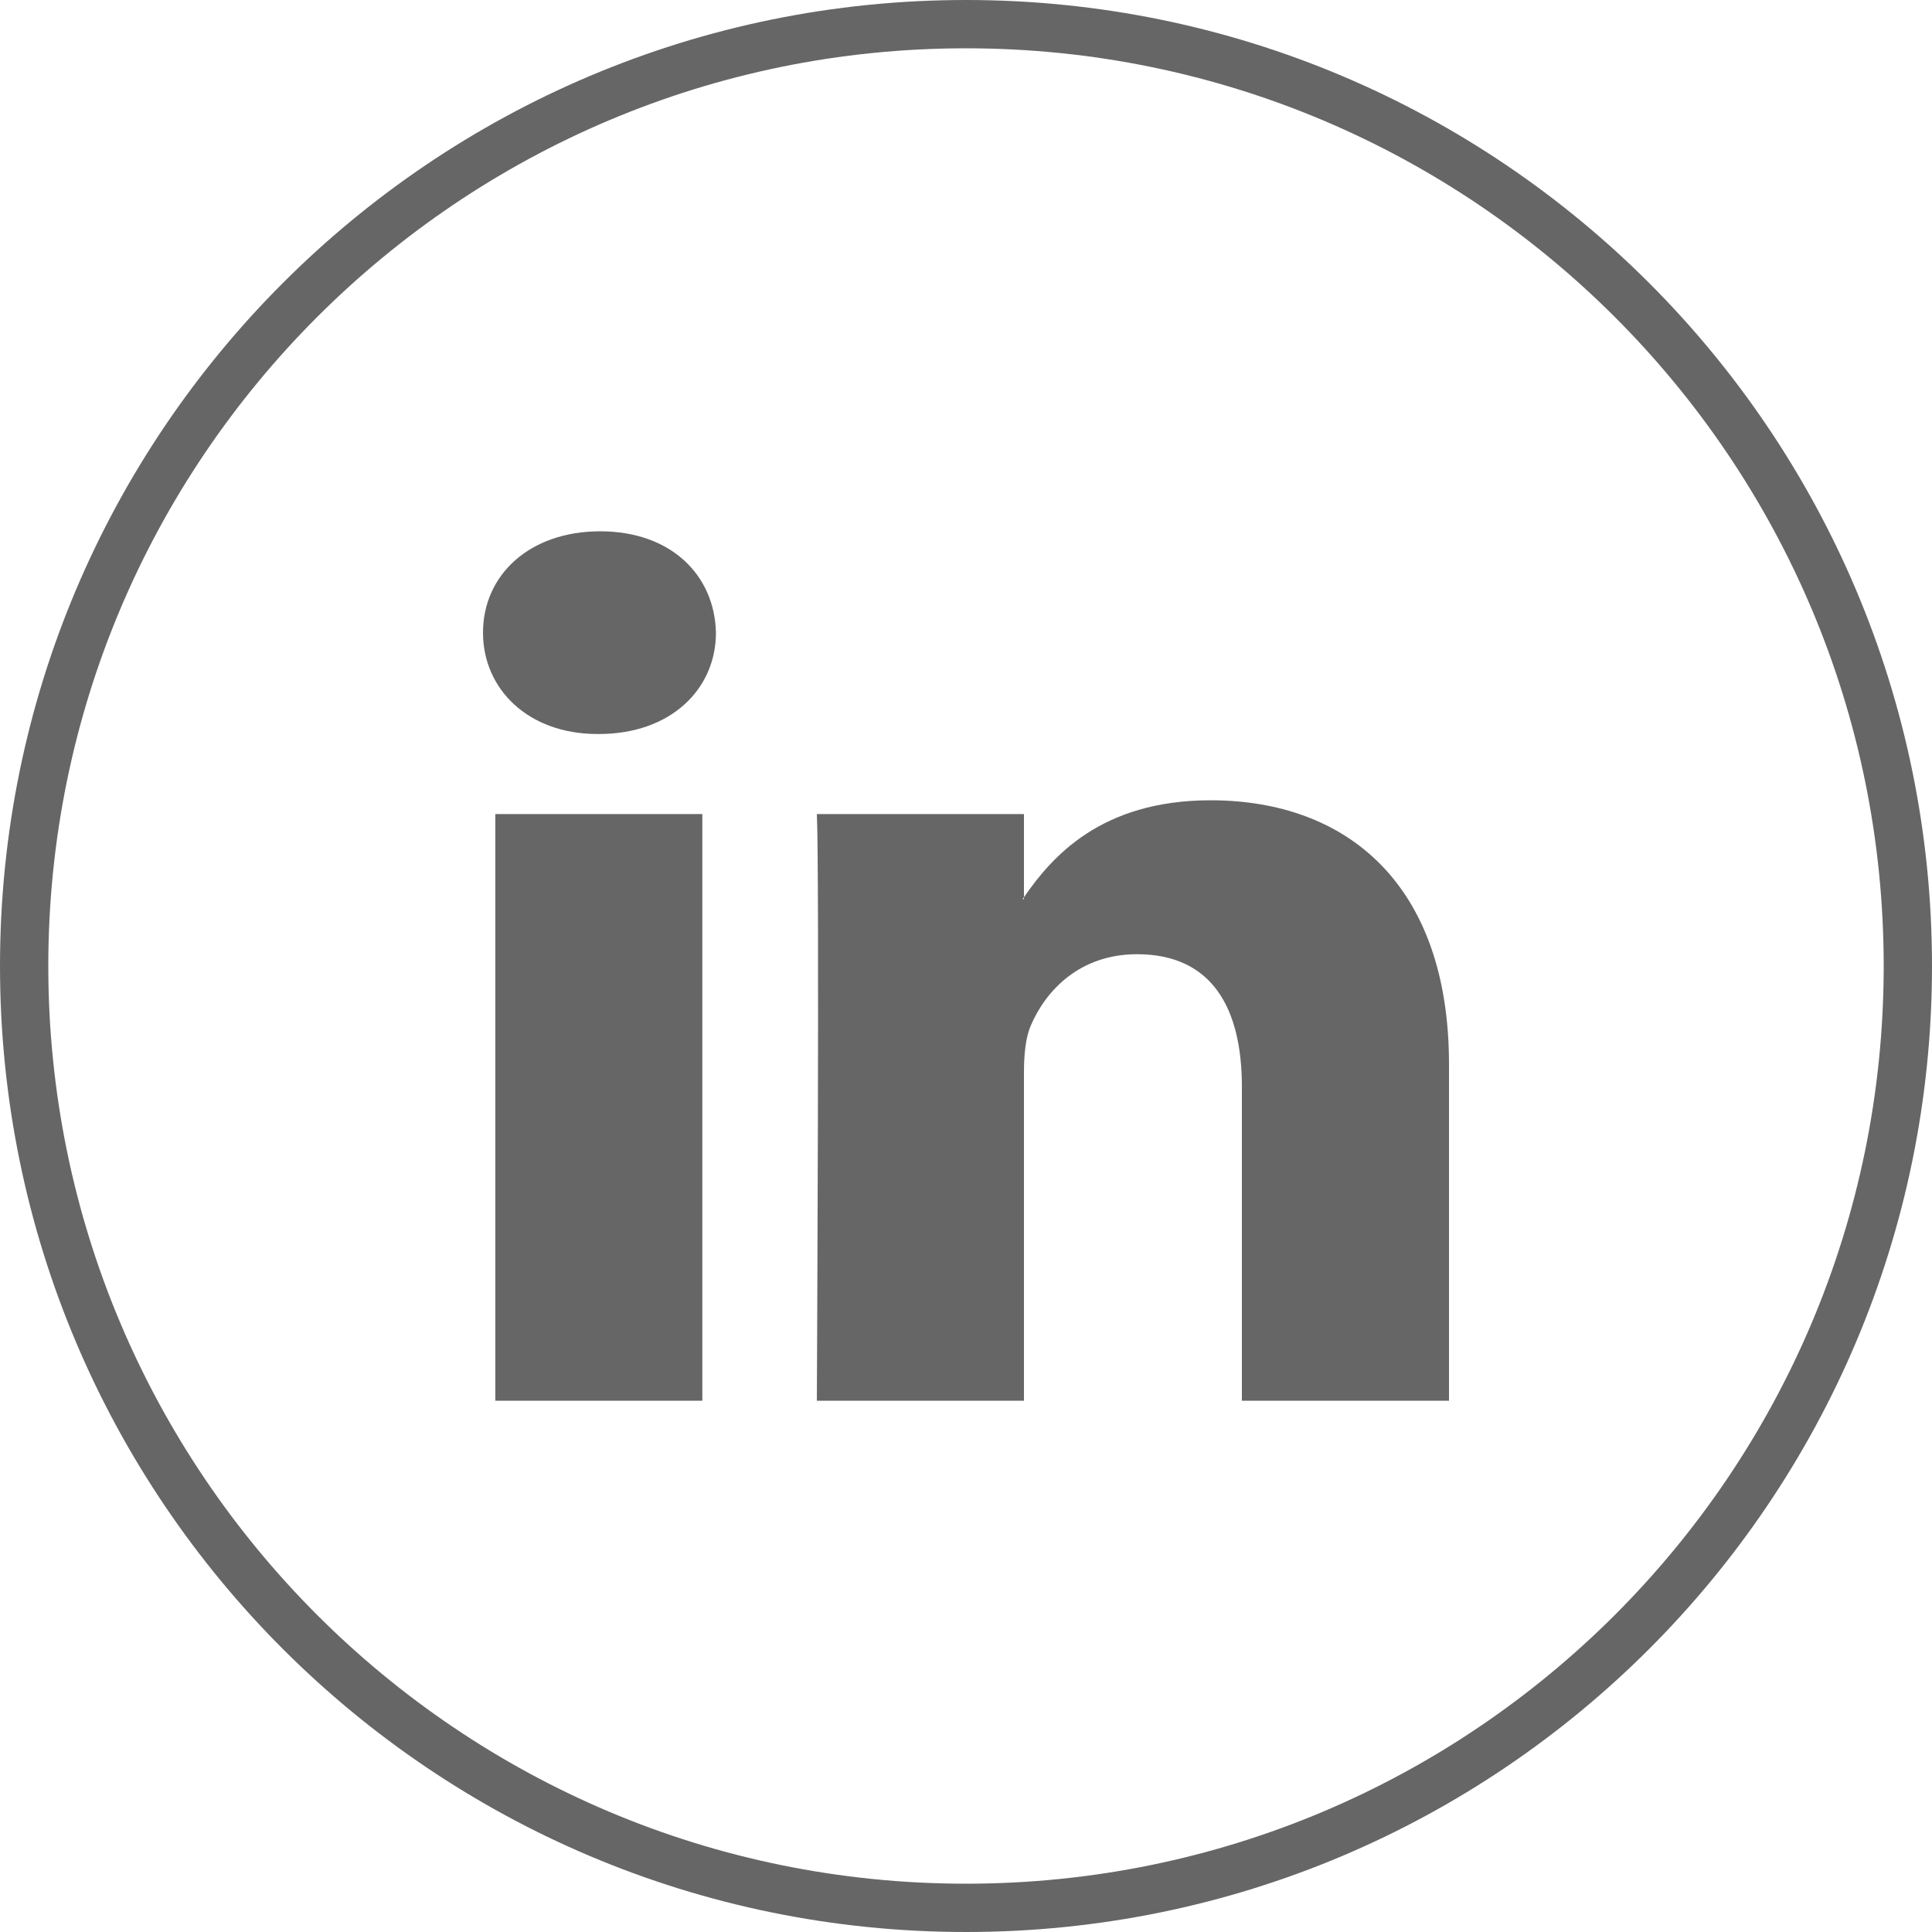
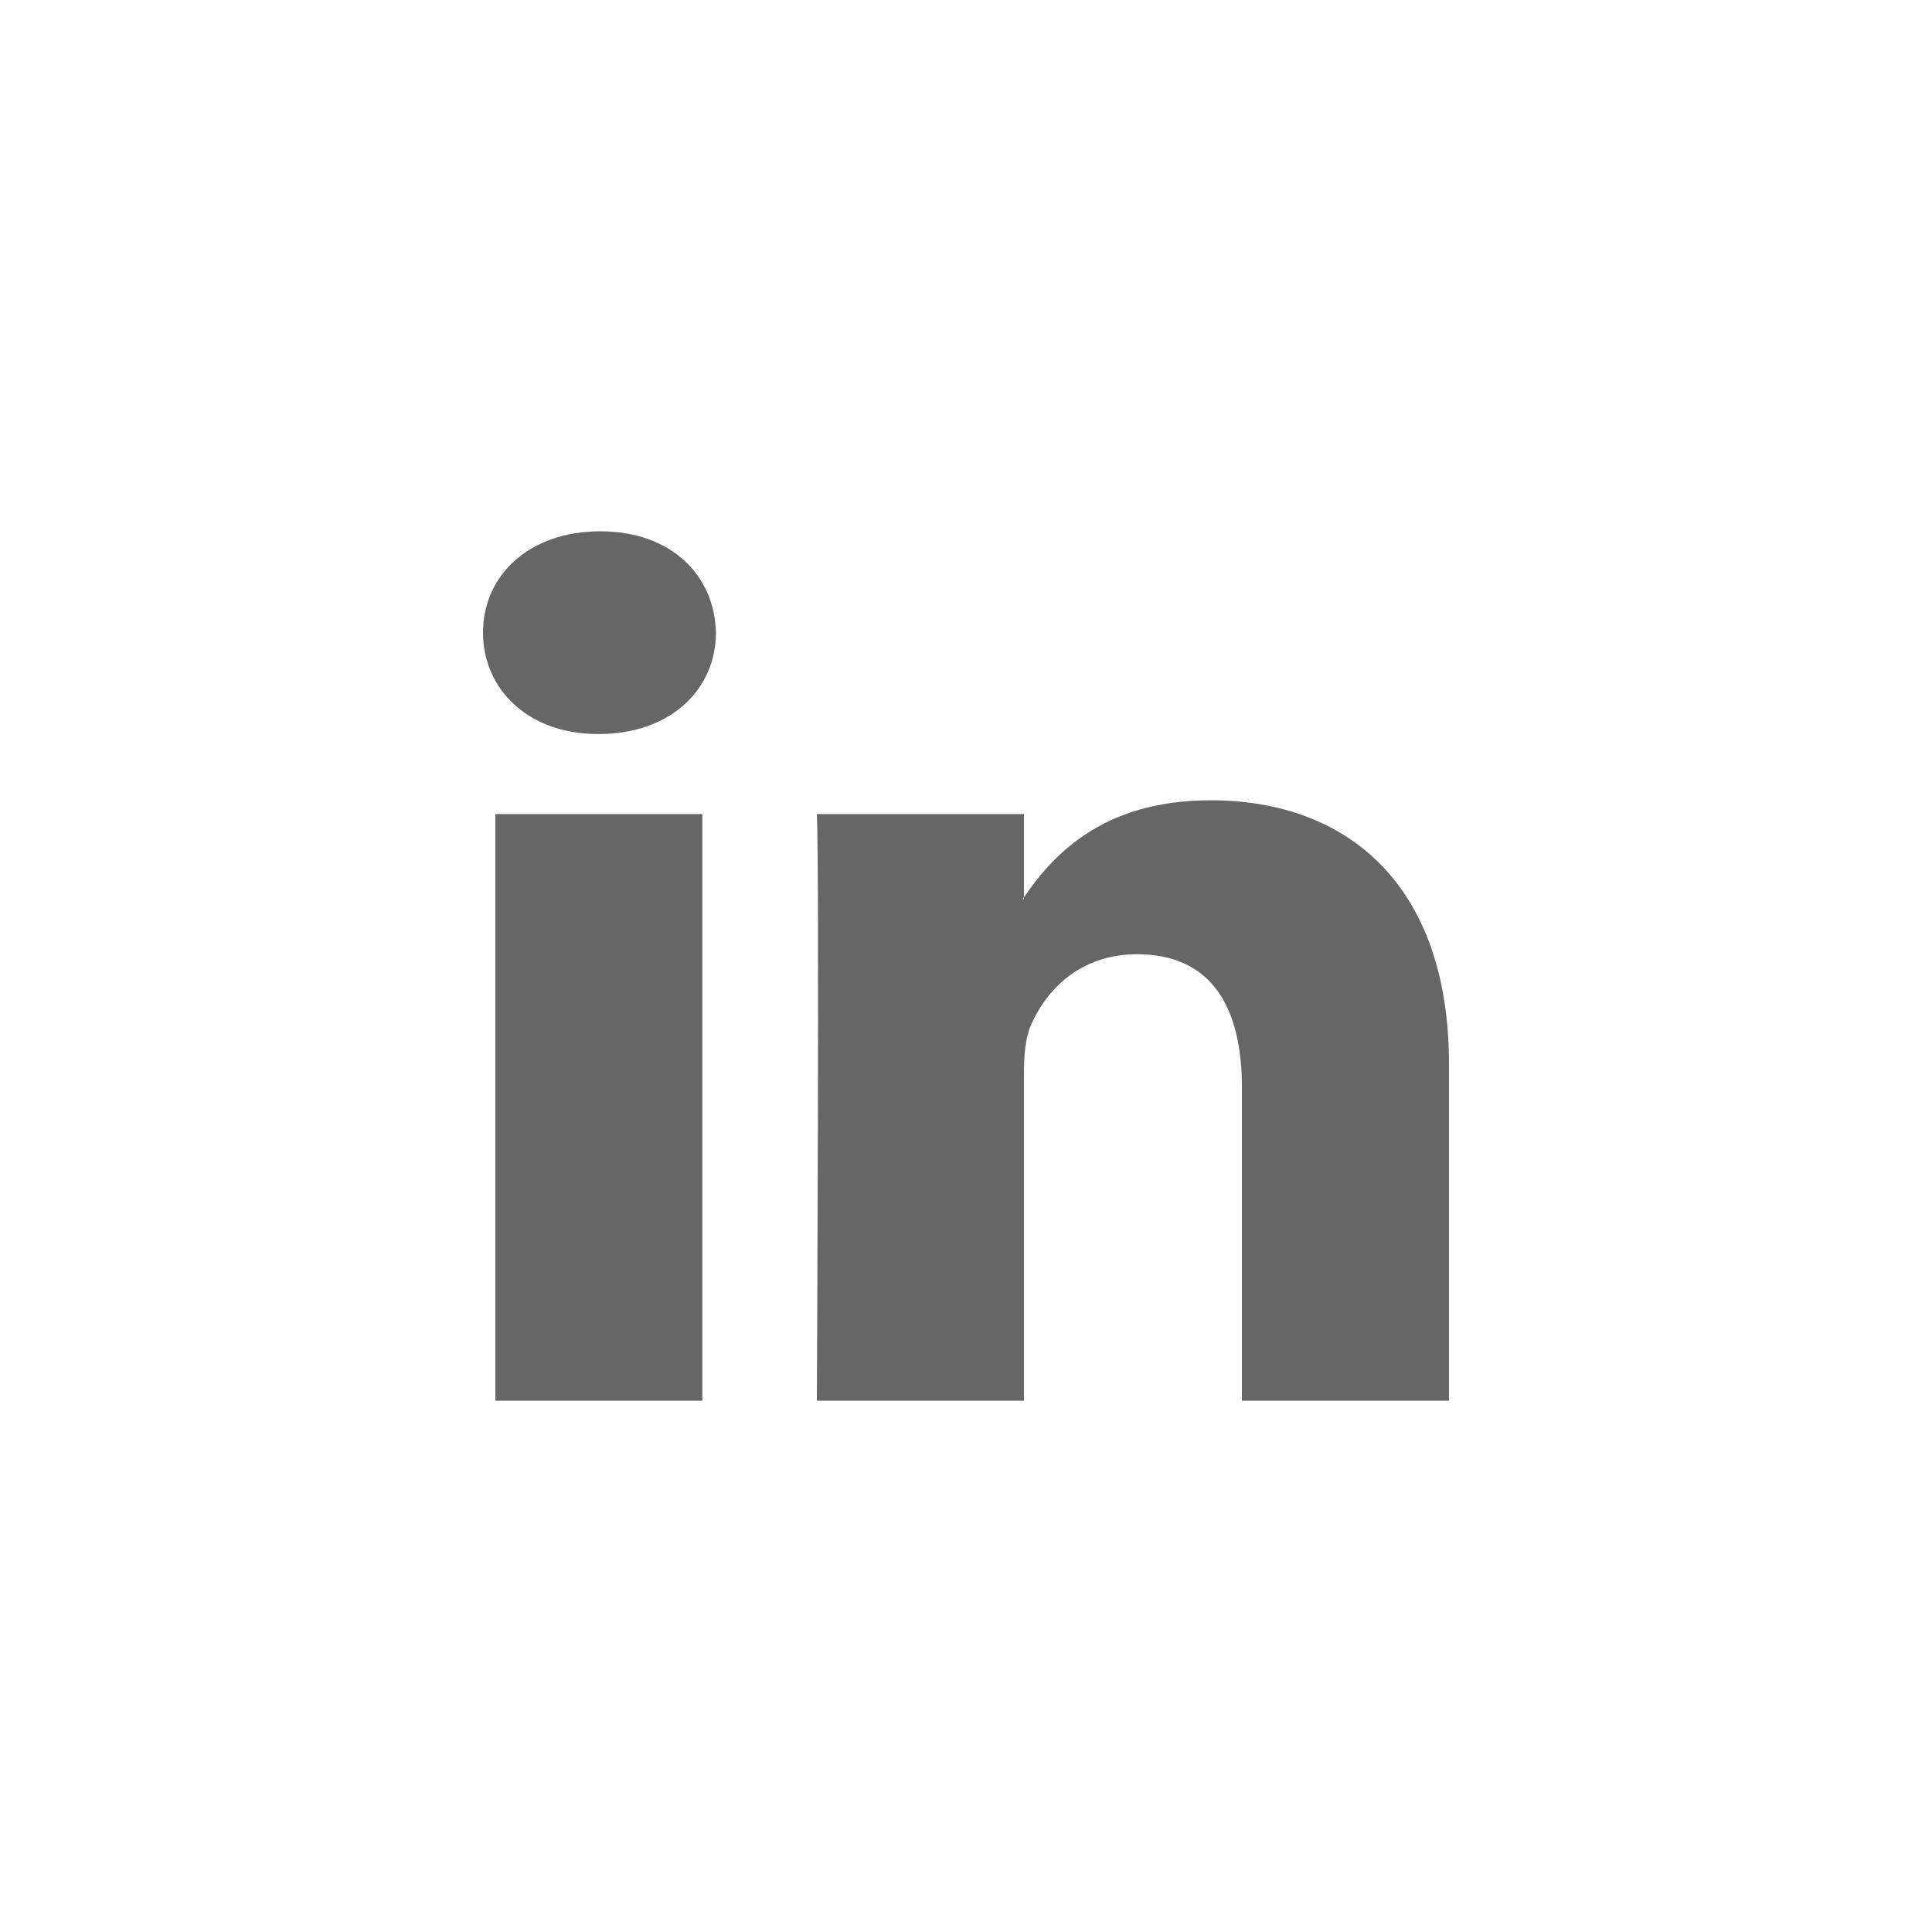
<svg xmlns="http://www.w3.org/2000/svg" width="40" height="40" viewBox="0 0 40 40" fill="none">
  <g clip-path="url(#clip0_733_20)">
-     <path d="M20 0.5C30.77 0.5 39.5 9.23 39.5 20C39.5 30.769 30.77 39.5 20 39.5C9.23 39.5 0.5 30.769 0.5 20C0.5 9.23 9.23 0.5 20 0.5Z" stroke="#666666" />
    <path d="M30 22.035V29H25.712V22.502C25.712 20.87 25.093 19.756 23.541 19.756C22.356 19.756 21.652 20.506 21.342 21.232C21.229 21.492 21.2 21.852 21.2 22.216V29H16.912C16.912 29 16.969 17.994 16.912 16.854H21.2V18.576C21.191 18.589 21.179 18.602 21.172 18.615H21.2V18.576C21.77 17.75 22.786 16.569 25.064 16.569C27.885 16.569 30 18.305 30 22.035ZM12.426 11C10.96 11 10 11.907 10 13.098C10 14.264 10.932 15.197 12.37 15.197H12.398C13.893 15.197 14.823 14.264 14.823 13.098C14.795 11.907 13.893 11 12.426 11ZM10.255 29H14.541V16.854H10.255V29Z" fill="#666666" />
  </g>
  <defs>
    <clipPath id="clip0_733_20">
      <rect width="40" height="40" fill="white" />
    </clipPath>
  </defs>
</svg>